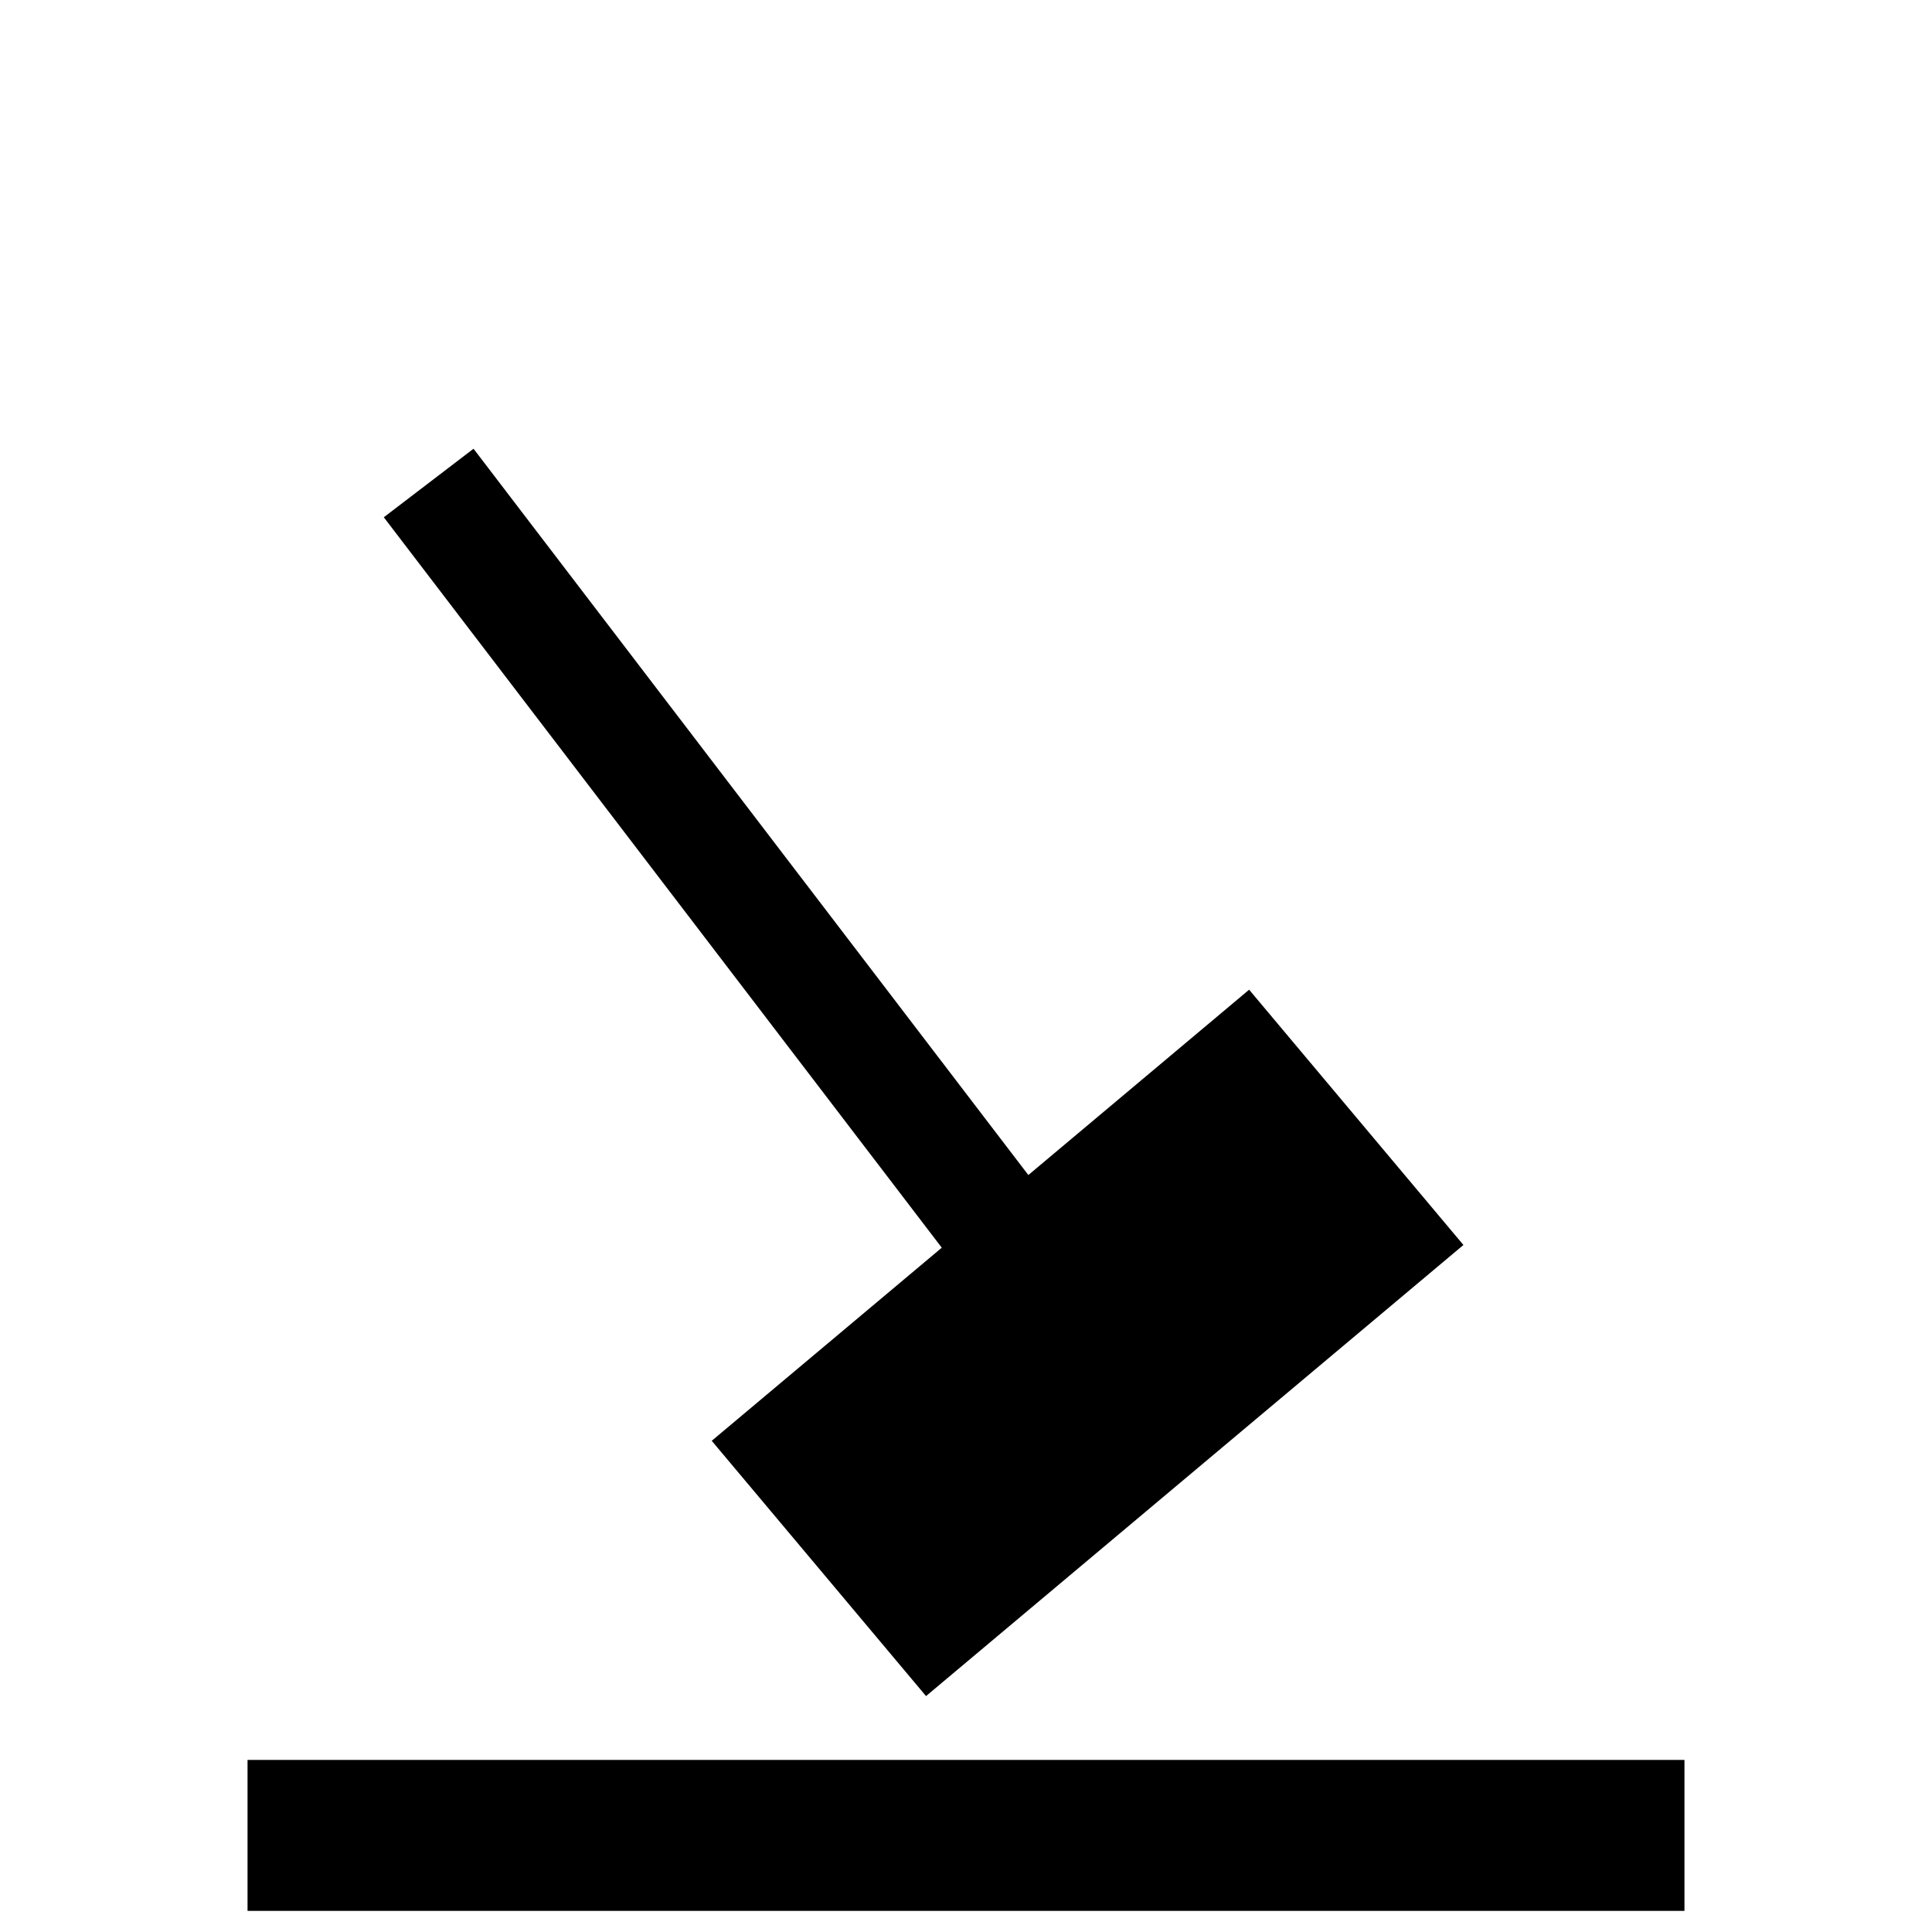
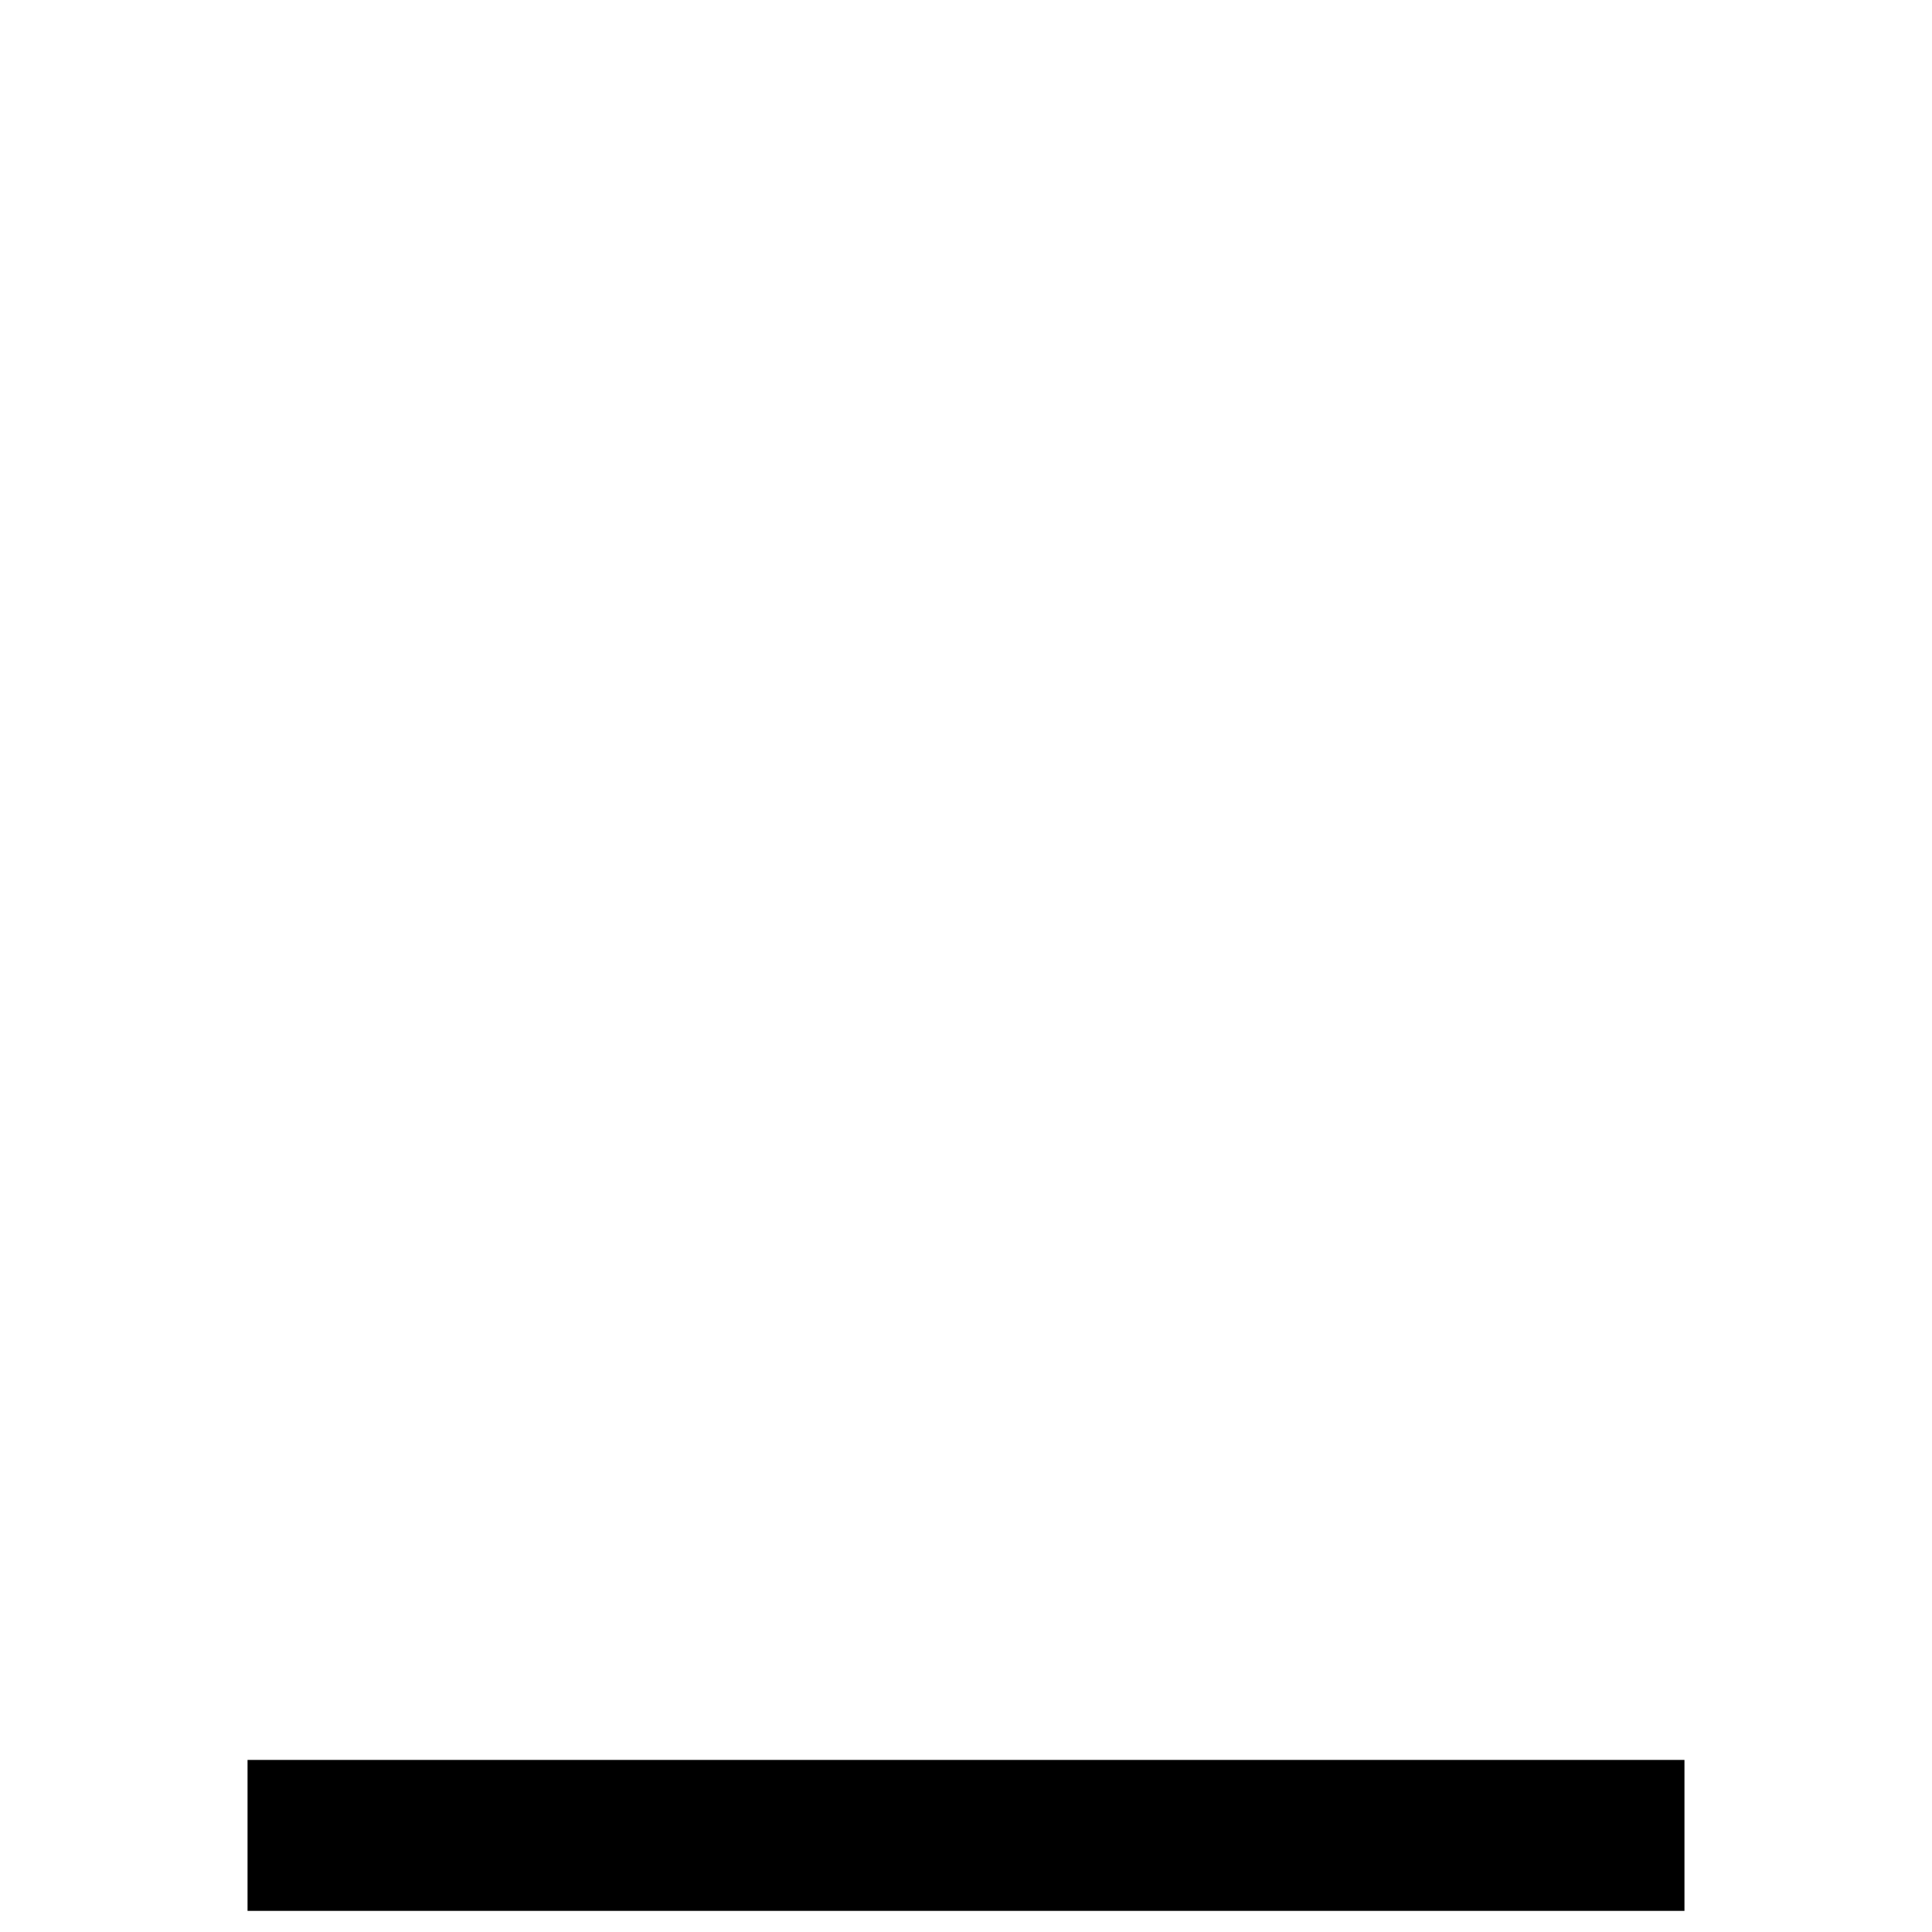
<svg xmlns="http://www.w3.org/2000/svg" xmlns:xlink="http://www.w3.org/1999/xlink" version="1.1" id="Set_of_64_UI_Icons" x="0px" y="0px" viewBox="0 0 32 32" style="enable-background:new 0 0 32 32;" xml:space="preserve">
  <style type="text/css">
	.st0{fill:#FFFFFF;}
	.st1{clip-path:url(#SVGID_2_);}
	.st2{fill:none;stroke:#000000;stroke-width:2.5;}
	.st3{fill:none;stroke:#000000;stroke-width:0.62;stroke-miterlimit:4;}
	.st4{clip-path:url(#SVGID_4_);}
	.st5{fill:none;stroke:#000000;stroke-width:1.87;}
	.st6{fill:none;}
</style>
-   <rect y="0" class="st0" width="32" height="32" />
  <g>
    <g>
      <g>
        <g>
          <g>
            <defs>
              <rect id="SVGID_1_" x="4.1" y="7.3" width="23.8" height="24.7" />
            </defs>
            <clipPath id="SVGID_2_">
              <use xlink:href="#SVGID_1_" style="overflow:visible;" />
            </clipPath>
            <g class="st1">
              <line class="st2" x1="27.9" y1="30.4" x2="4.1" y2="30.4" />
            </g>
          </g>
        </g>
      </g>
-       <rect x="12.5" y="19.8" transform="matrix(0.766 -0.643 0.643 0.766 -10.081 16.773)" width="11" height="4.9" />
-       <rect x="12.5" y="19.8" transform="matrix(0.766 -0.643 0.643 0.766 -10.081 16.773)" class="st3" width="11" height="4.9" />
      <g>
        <g>
          <g>
            <defs>
              <rect id="SVGID_3_" x="4.1" y="7.3" width="23.8" height="24.7" />
            </defs>
            <clipPath id="SVGID_4_">
              <use xlink:href="#SVGID_3_" style="overflow:visible;" />
            </clipPath>
            <g class="st4">
-               <line class="st5" x1="18.1" y1="22.4" x2="7.1" y2="8" />
-             </g>
+               </g>
          </g>
        </g>
      </g>
    </g>
-     <rect y="-0.1" class="st6" width="32" height="32" />
  </g>
</svg>